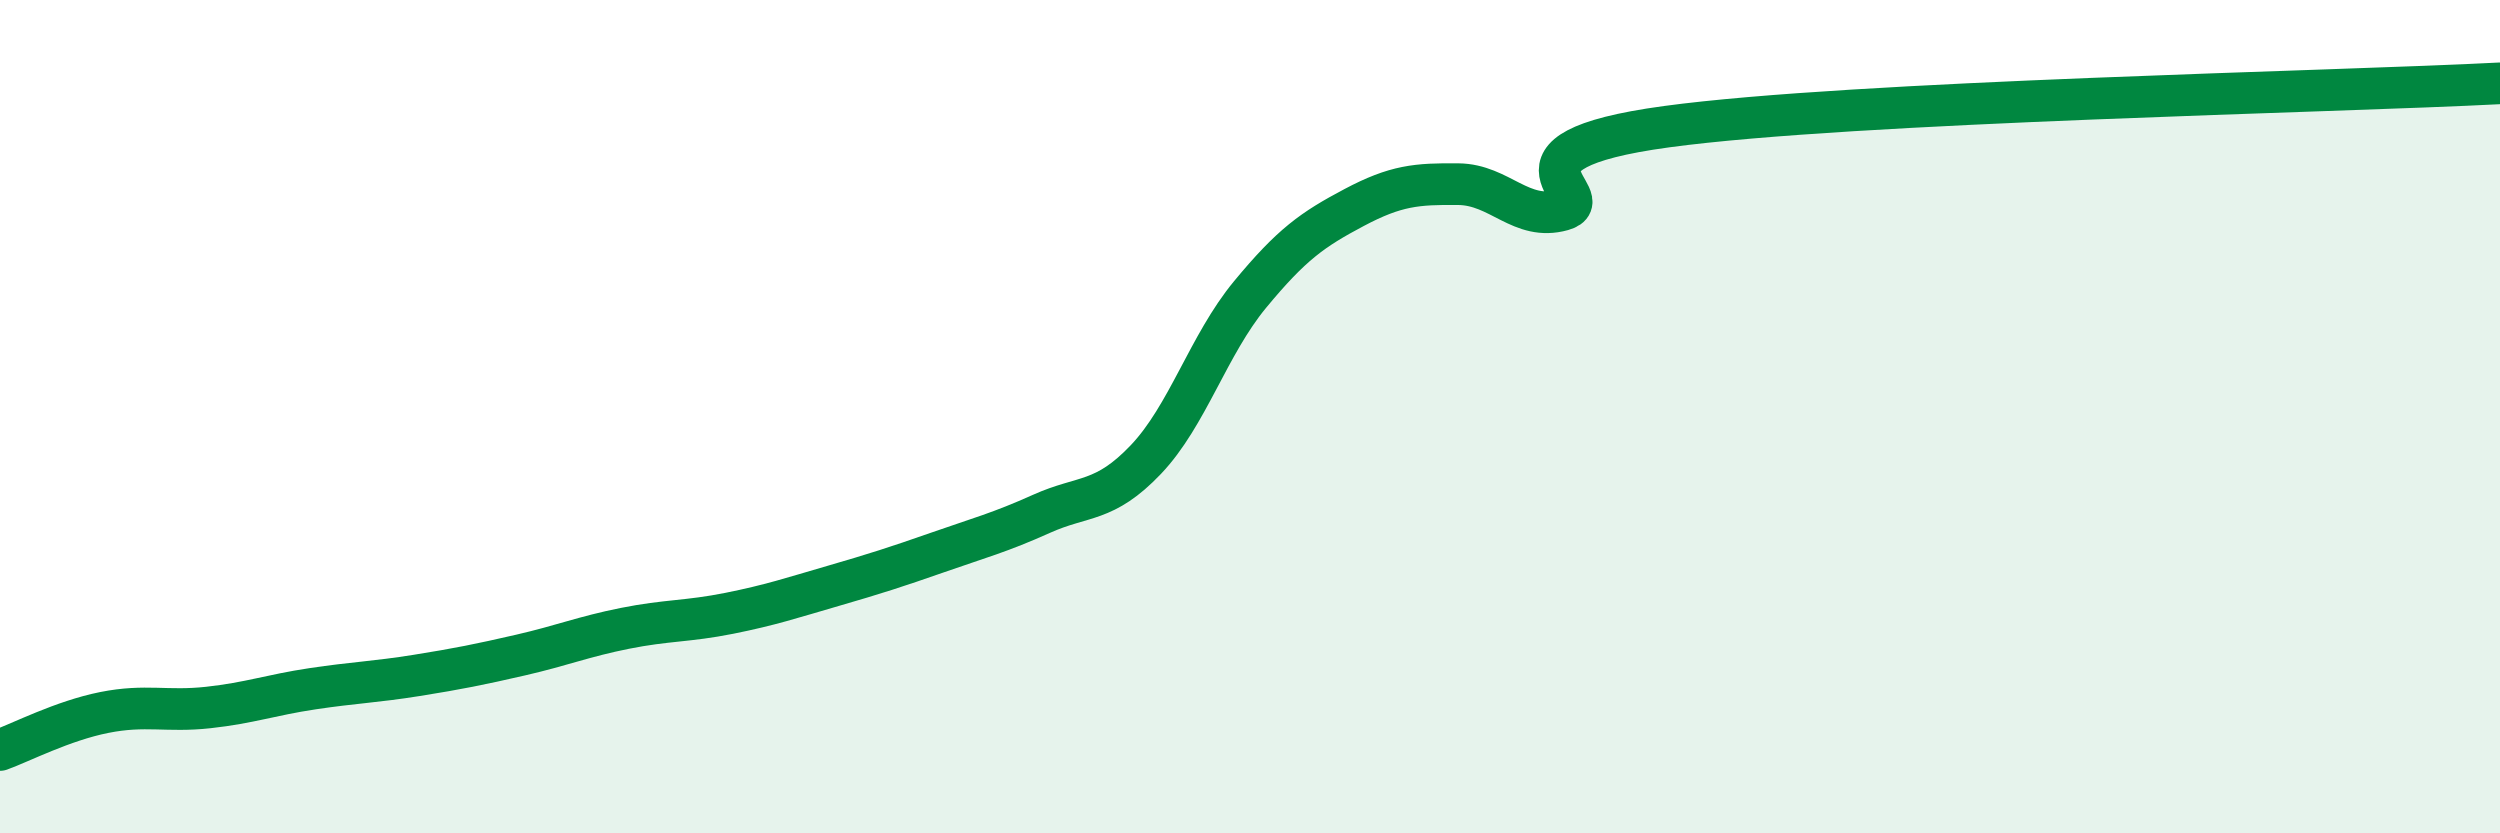
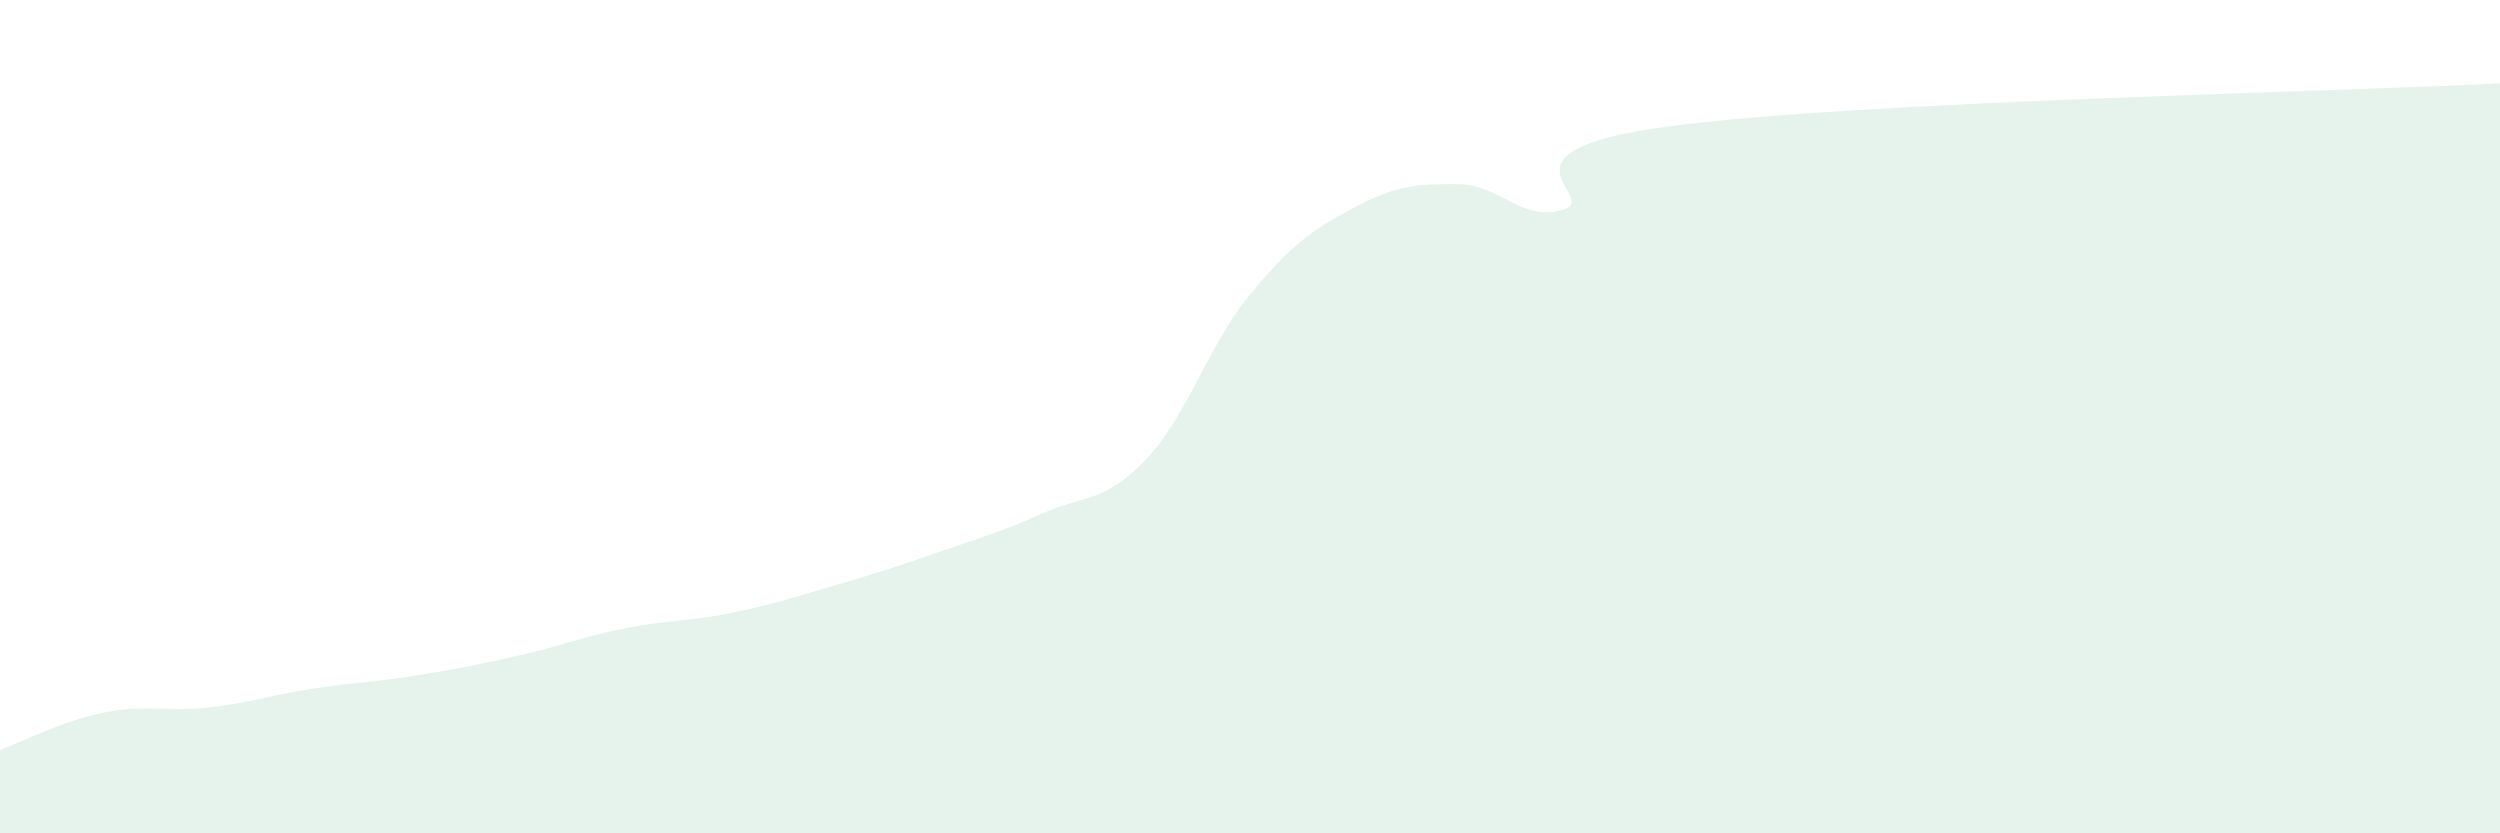
<svg xmlns="http://www.w3.org/2000/svg" width="60" height="20" viewBox="0 0 60 20">
  <path d="M 0,18 C 0.5,17.82 1.5,17.3 2.5,17.1 C 3.5,16.9 4,17.09 5,16.98 C 6,16.87 6.5,16.68 7.5,16.53 C 8.5,16.38 9,16.37 10,16.21 C 11,16.05 11.5,15.95 12.5,15.72 C 13.5,15.49 14,15.28 15,15.08 C 16,14.88 16.5,14.92 17.5,14.72 C 18.5,14.52 19,14.35 20,14.06 C 21,13.77 21.5,13.61 22.5,13.26 C 23.5,12.91 24,12.78 25,12.33 C 26,11.88 26.5,12.08 27.5,11.03 C 28.5,9.98 29,8.28 30,7.07 C 31,5.86 31.5,5.51 32.5,4.98 C 33.5,4.45 34,4.41 35,4.42 C 36,4.43 36.5,5.32 37.5,5.04 C 38.5,4.76 35.5,3.65 40,3.04 C 44.5,2.43 56,2.21 60,2L60 20L0 20Z" fill="#008740" opacity="0.1" stroke-linecap="round" stroke-linejoin="round" />
-   <path d="M 0,18 C 0.5,17.82 1.5,17.3 2.5,17.1 C 3.5,16.9 4,17.09 5,16.98 C 6,16.87 6.5,16.68 7.5,16.53 C 8.5,16.38 9,16.37 10,16.21 C 11,16.05 11.5,15.95 12.5,15.72 C 13.5,15.49 14,15.28 15,15.08 C 16,14.88 16.5,14.92 17.5,14.72 C 18.5,14.52 19,14.35 20,14.06 C 21,13.77 21.5,13.61 22.5,13.26 C 23.5,12.91 24,12.78 25,12.33 C 26,11.88 26.5,12.08 27.5,11.03 C 28.5,9.98 29,8.28 30,7.07 C 31,5.86 31.5,5.51 32.5,4.98 C 33.5,4.45 34,4.41 35,4.42 C 36,4.43 36.5,5.32 37.5,5.04 C 38.5,4.76 35.5,3.65 40,3.04 C 44.5,2.43 56,2.21 60,2" stroke="#008740" stroke-width="1" fill="none" stroke-linecap="round" stroke-linejoin="round" />
</svg>